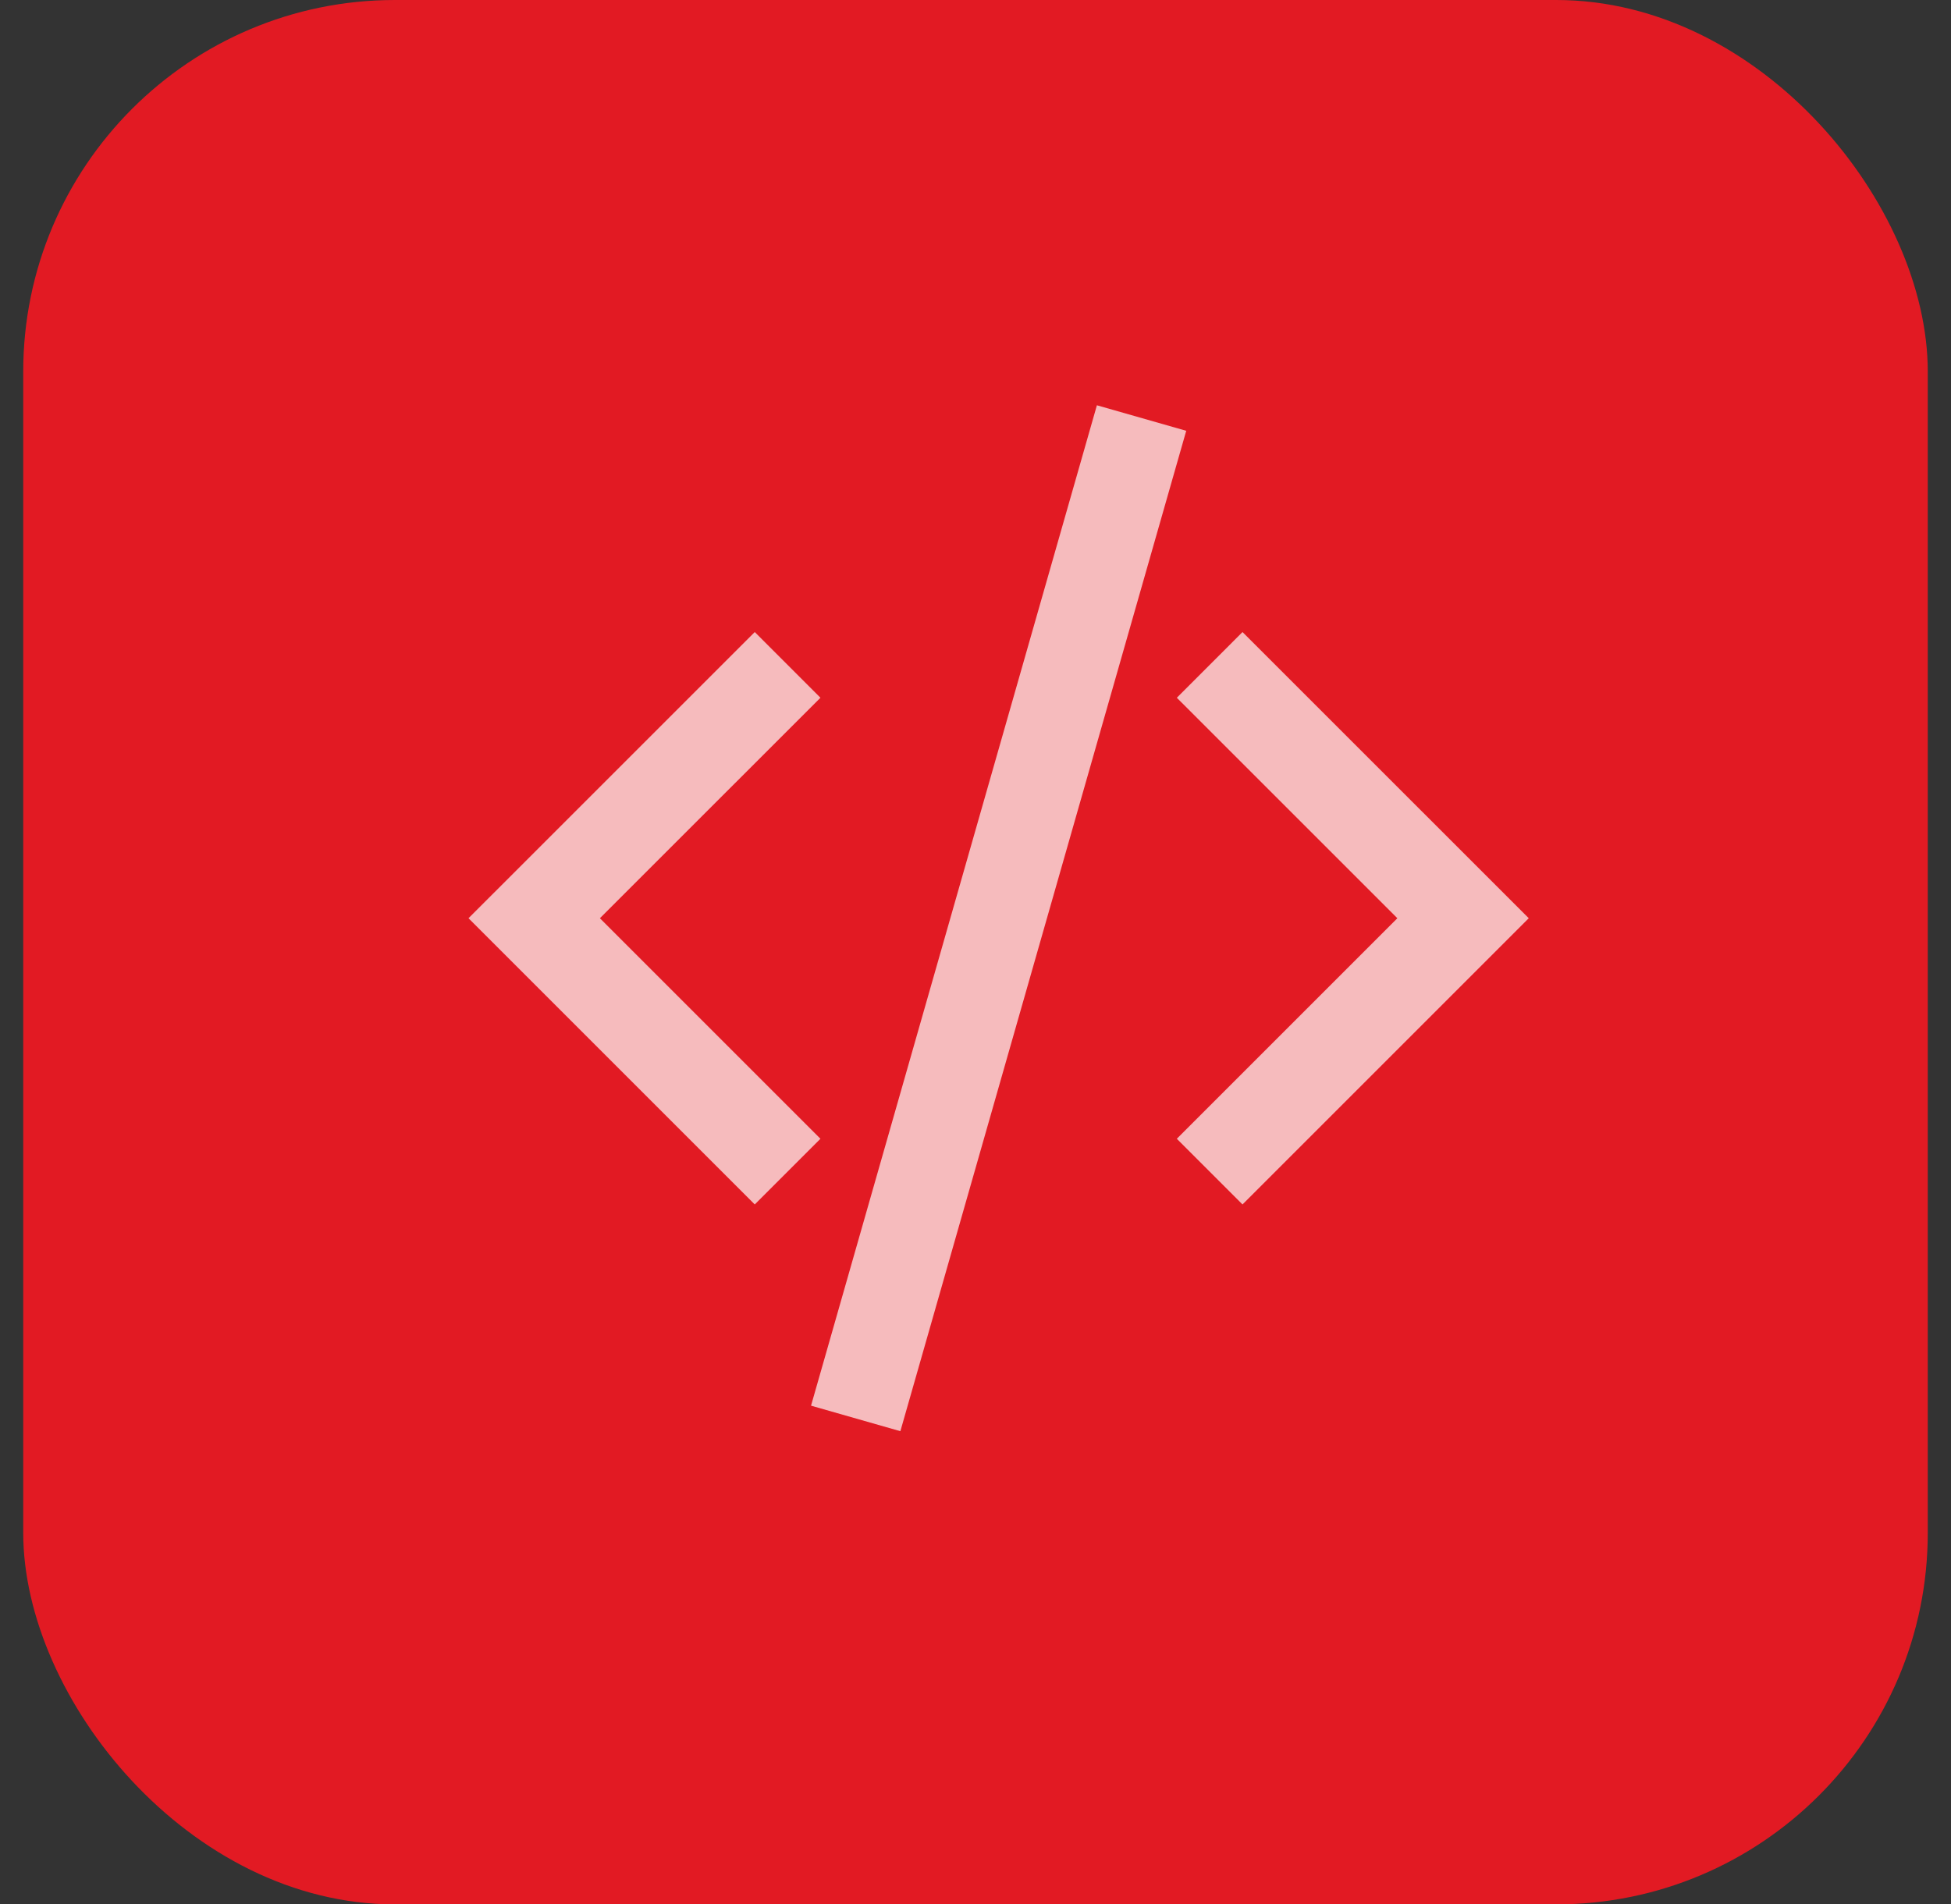
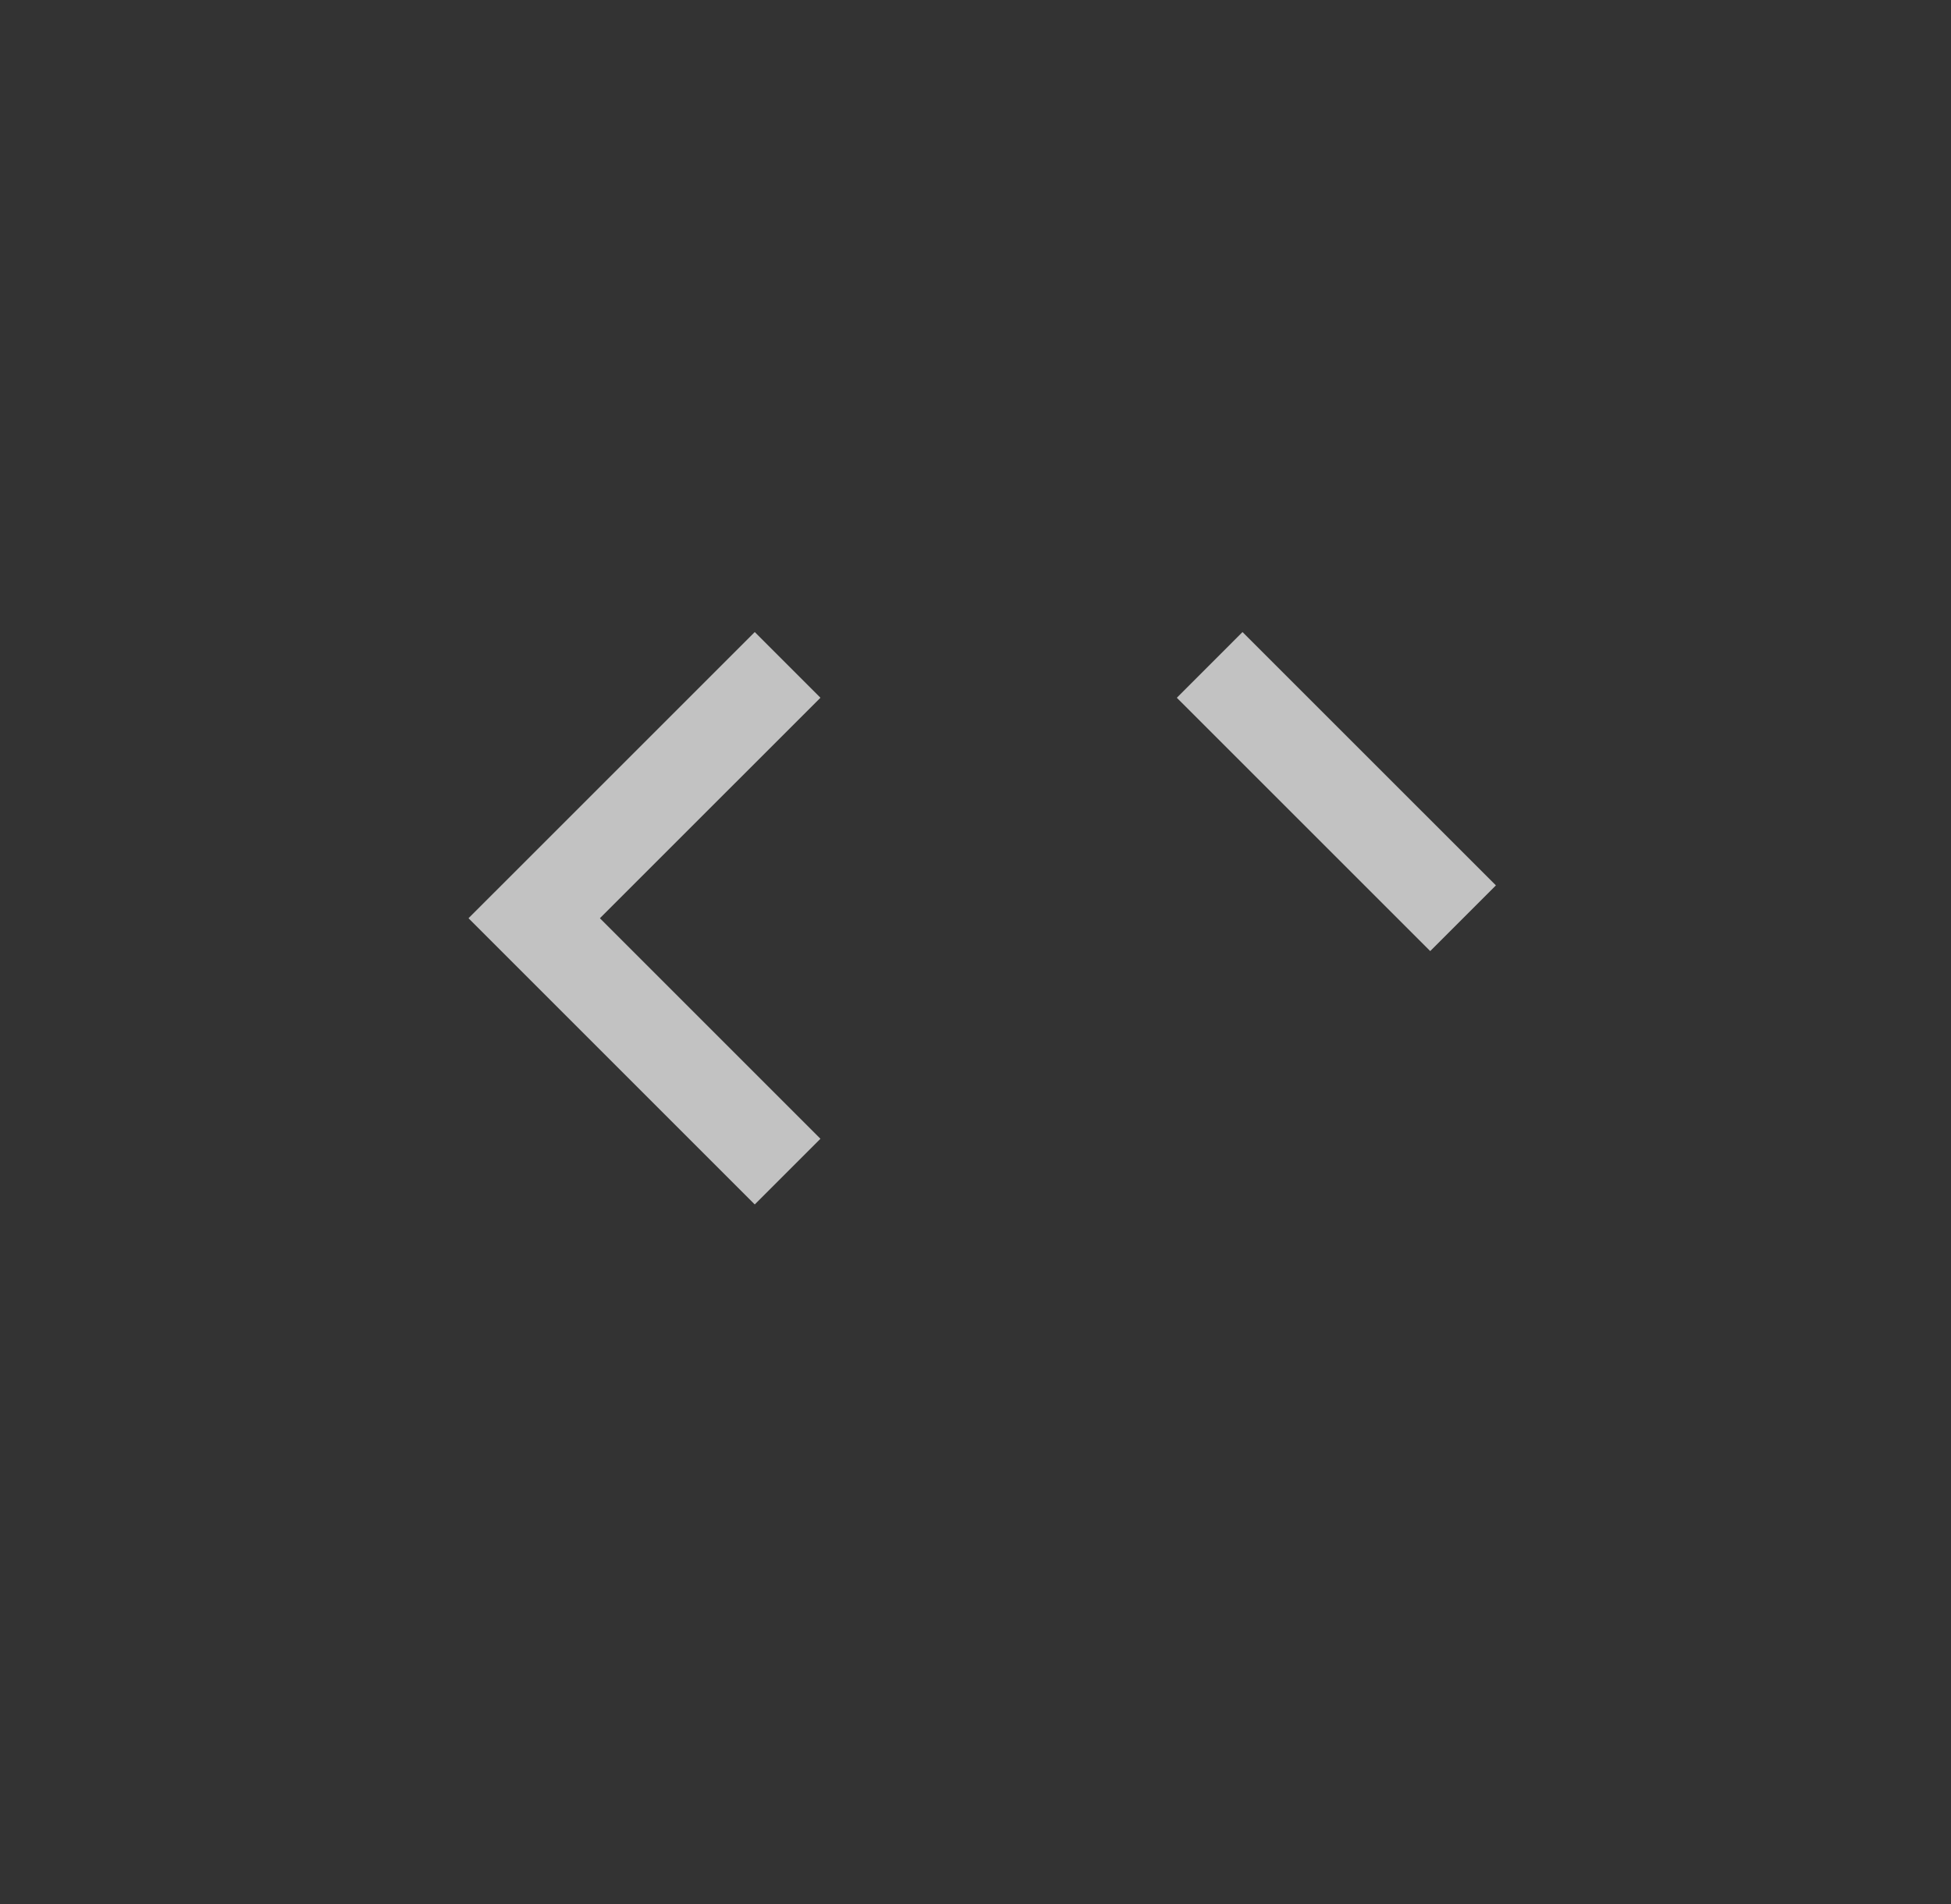
<svg xmlns="http://www.w3.org/2000/svg" width="42" height="41" viewBox="0 0 42 41" fill="none">
  <rect x="0" y="0" width="42" height="41" fill="#333333" stroke="none" />
-   <rect x="0.5" width="41" height="41" rx="8" fill="#E21A23" />
  <g opacity="0.7">
-     <path d="M24.575 9L18.421 30.538" stroke="white" stroke-width="2" />
-     <path d="M26.041 14.315L31.496 19.769L26.041 25.224" stroke="white" stroke-width="2" />
+     <path d="M26.041 14.315L31.496 19.769" stroke="white" stroke-width="2" />
    <path d="M16.955 14.315L11.5 19.769L16.955 25.224" stroke="white" stroke-width="2" />
  </g>
</svg>